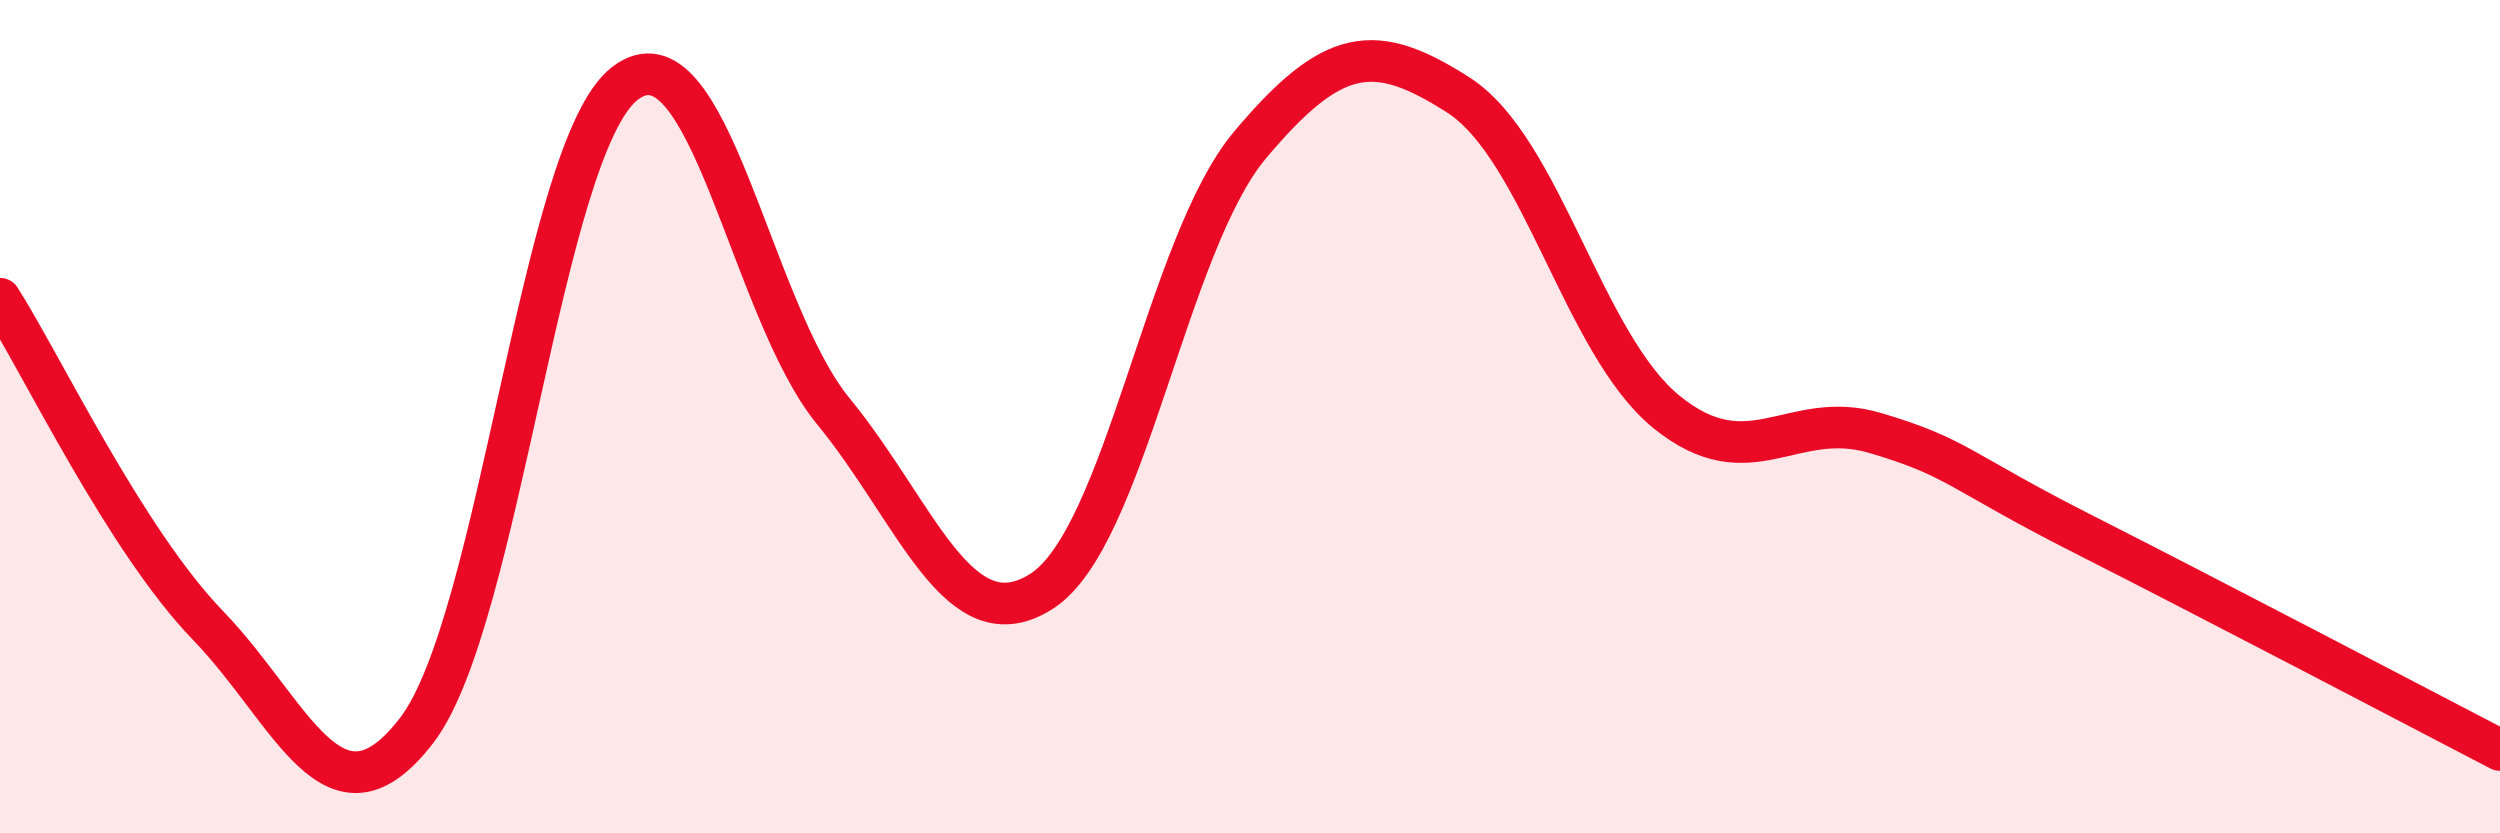
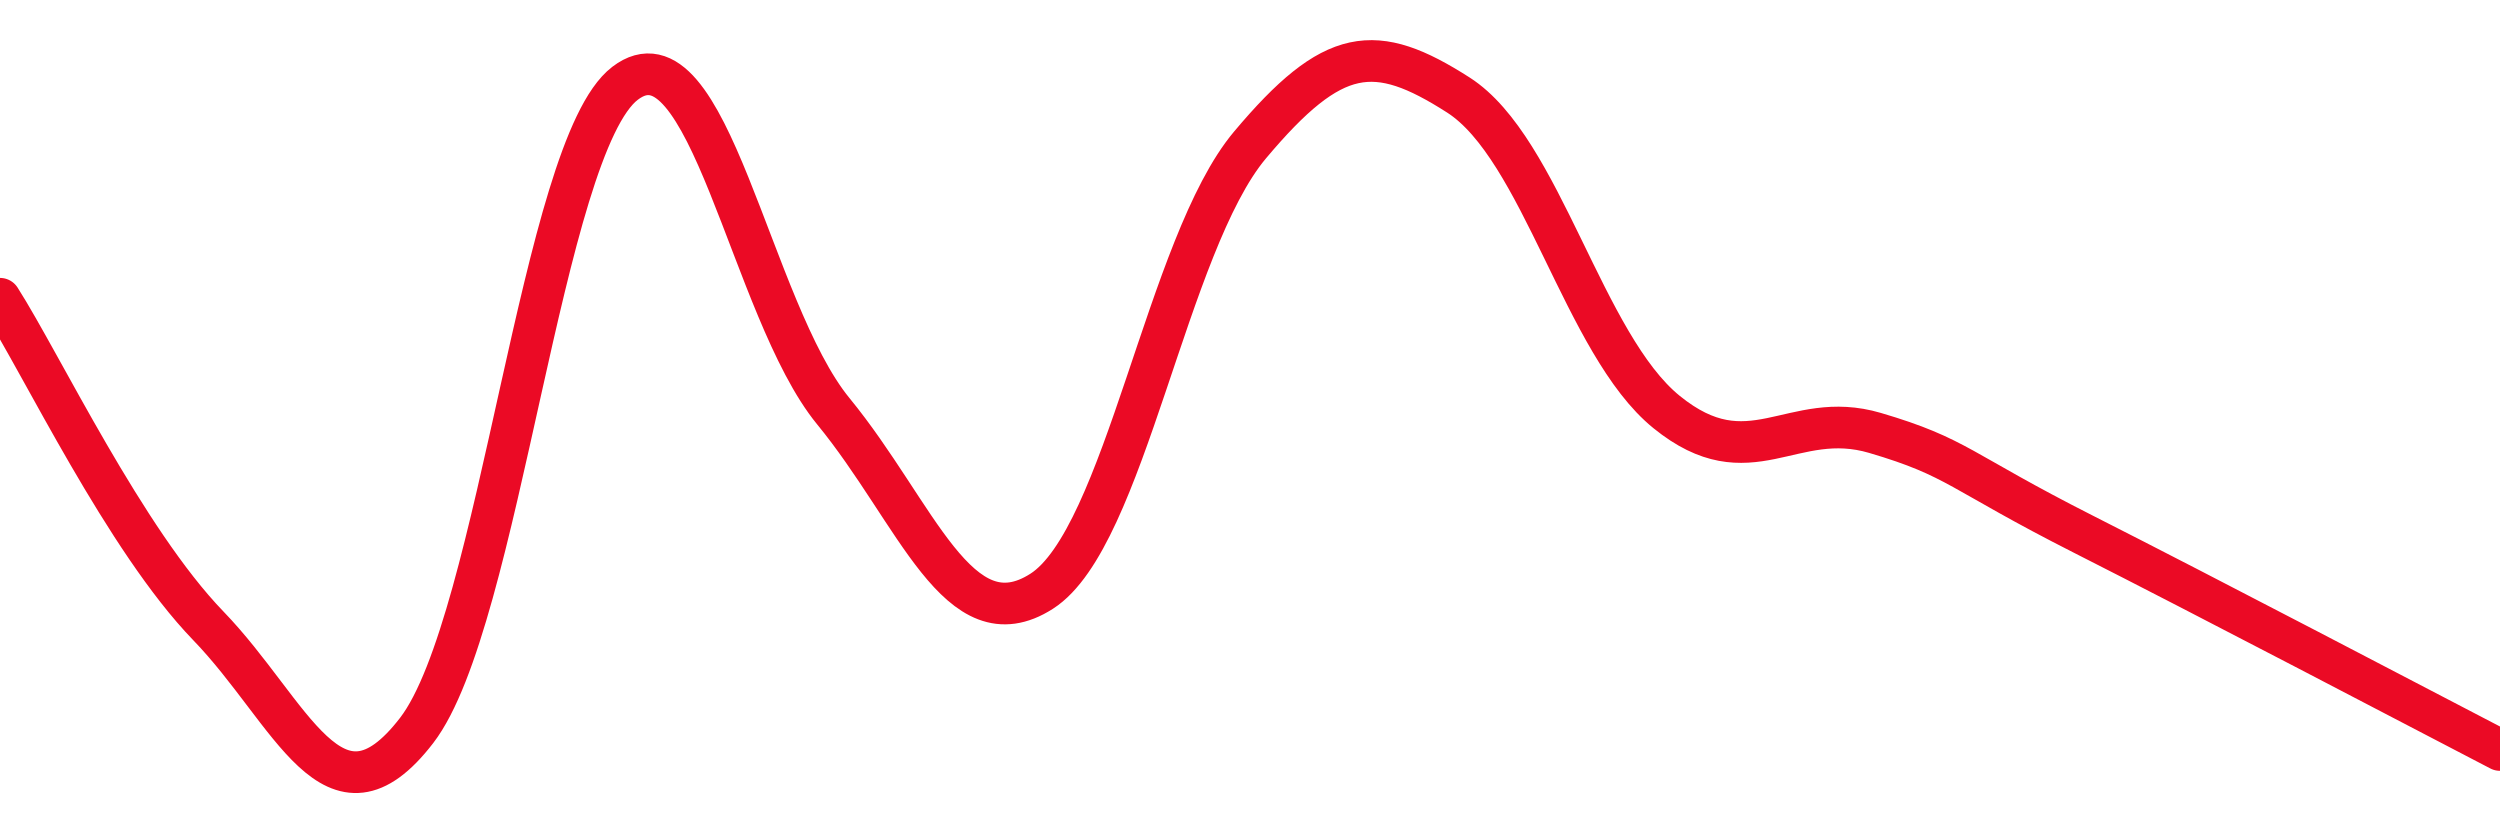
<svg xmlns="http://www.w3.org/2000/svg" width="60" height="20" viewBox="0 0 60 20">
-   <path d="M 0,7.17 C 1,8.74 3,12.95 5,15.02 C 7,17.09 8,20.13 10,17.53 C 12,14.93 13,3.53 15,2 C 17,0.47 18,7.43 20,9.87 C 22,12.31 23,15.47 25,14.19 C 27,12.91 28,5.86 30,3.48 C 32,1.1 33,1 35,2.28 C 37,3.56 38,8.27 40,9.89 C 42,11.51 43,9.8 45,10.39 C 47,10.98 47,11.3 50,12.82 C 53,14.34 58,16.96 60,18L60 20L0 20Z" fill="#EB0A25" opacity="0.1" stroke-linecap="round" stroke-linejoin="round" />
  <path d="M 0,7.17 C 1,8.74 3,12.95 5,15.02 C 7,17.09 8,20.13 10,17.53 C 12,14.93 13,3.53 15,2 C 17,0.47 18,7.43 20,9.87 C 22,12.31 23,15.47 25,14.19 C 27,12.91 28,5.86 30,3.48 C 32,1.1 33,1 35,2.28 C 37,3.56 38,8.27 40,9.89 C 42,11.51 43,9.8 45,10.39 C 47,10.98 47,11.3 50,12.82 C 53,14.34 58,16.96 60,18" stroke="#EB0A25" stroke-width="1" fill="none" stroke-linecap="round" stroke-linejoin="round" />
</svg>